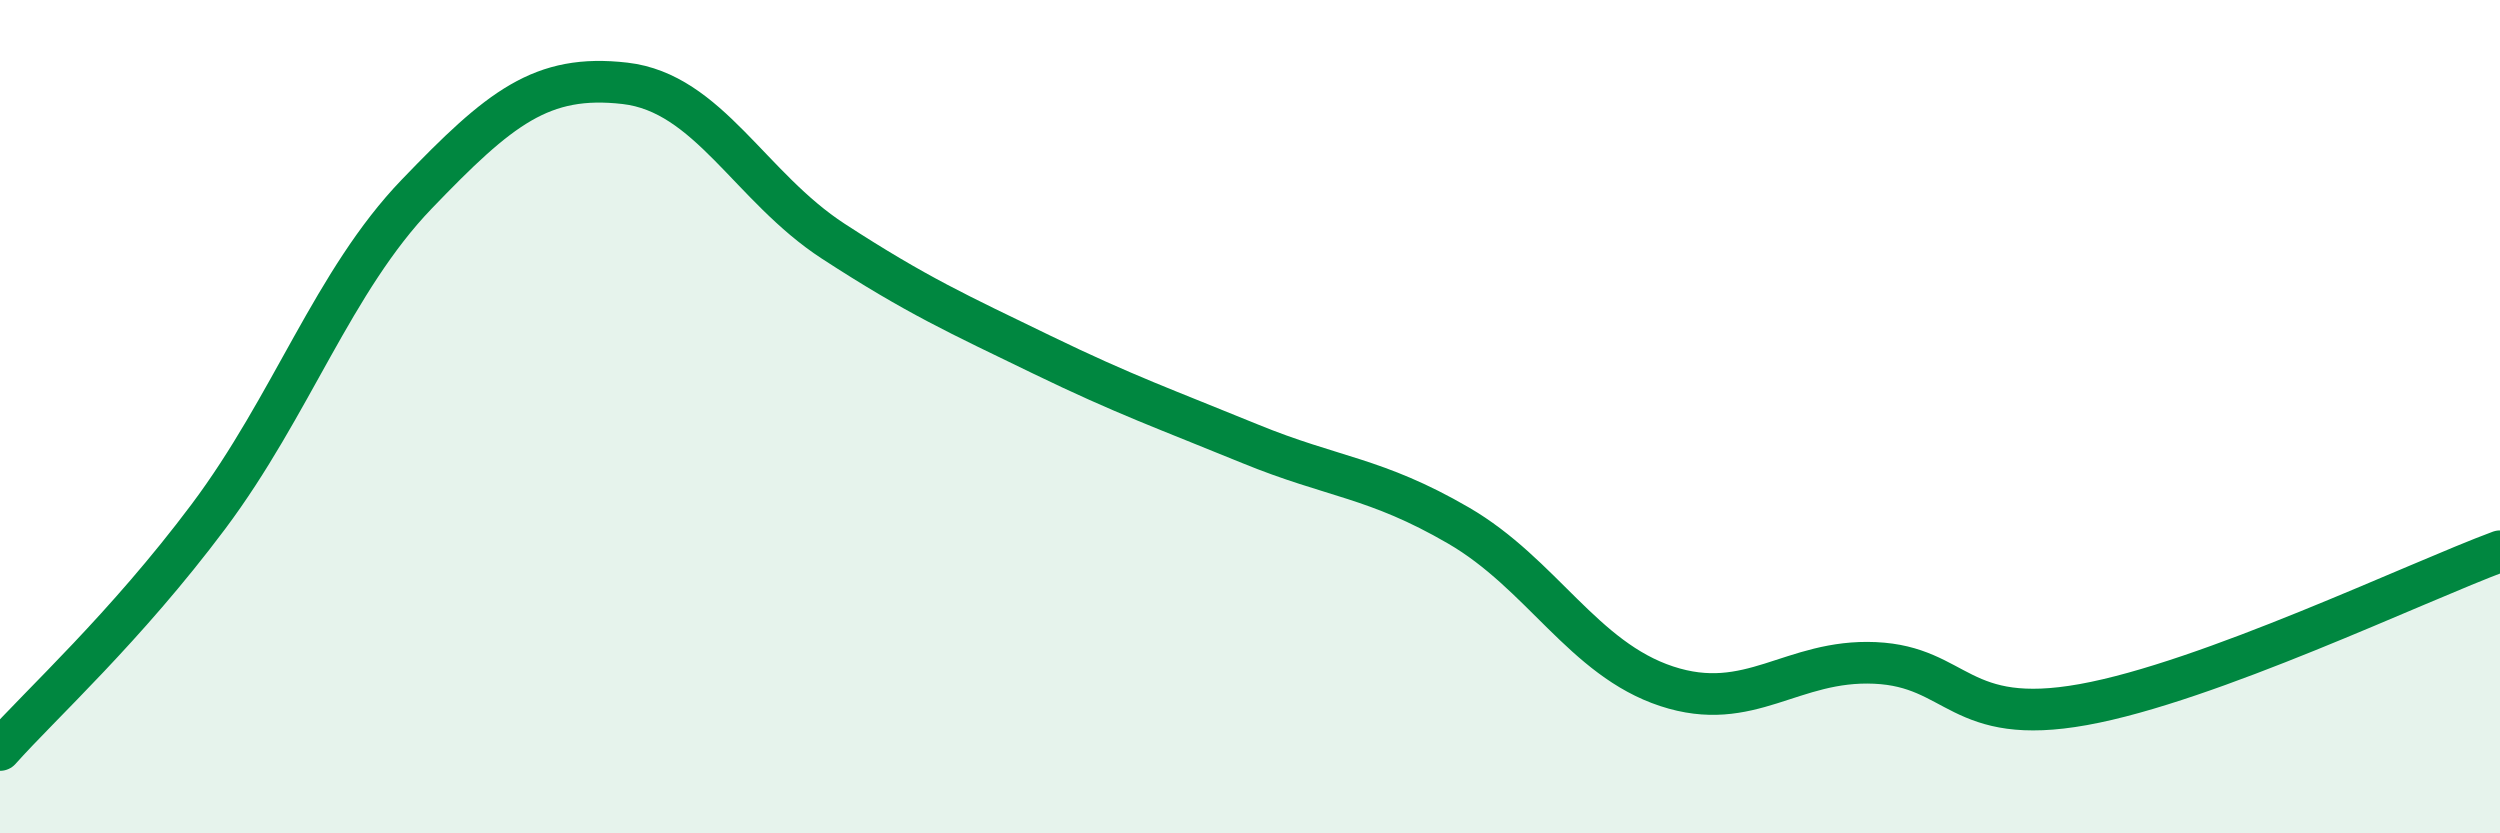
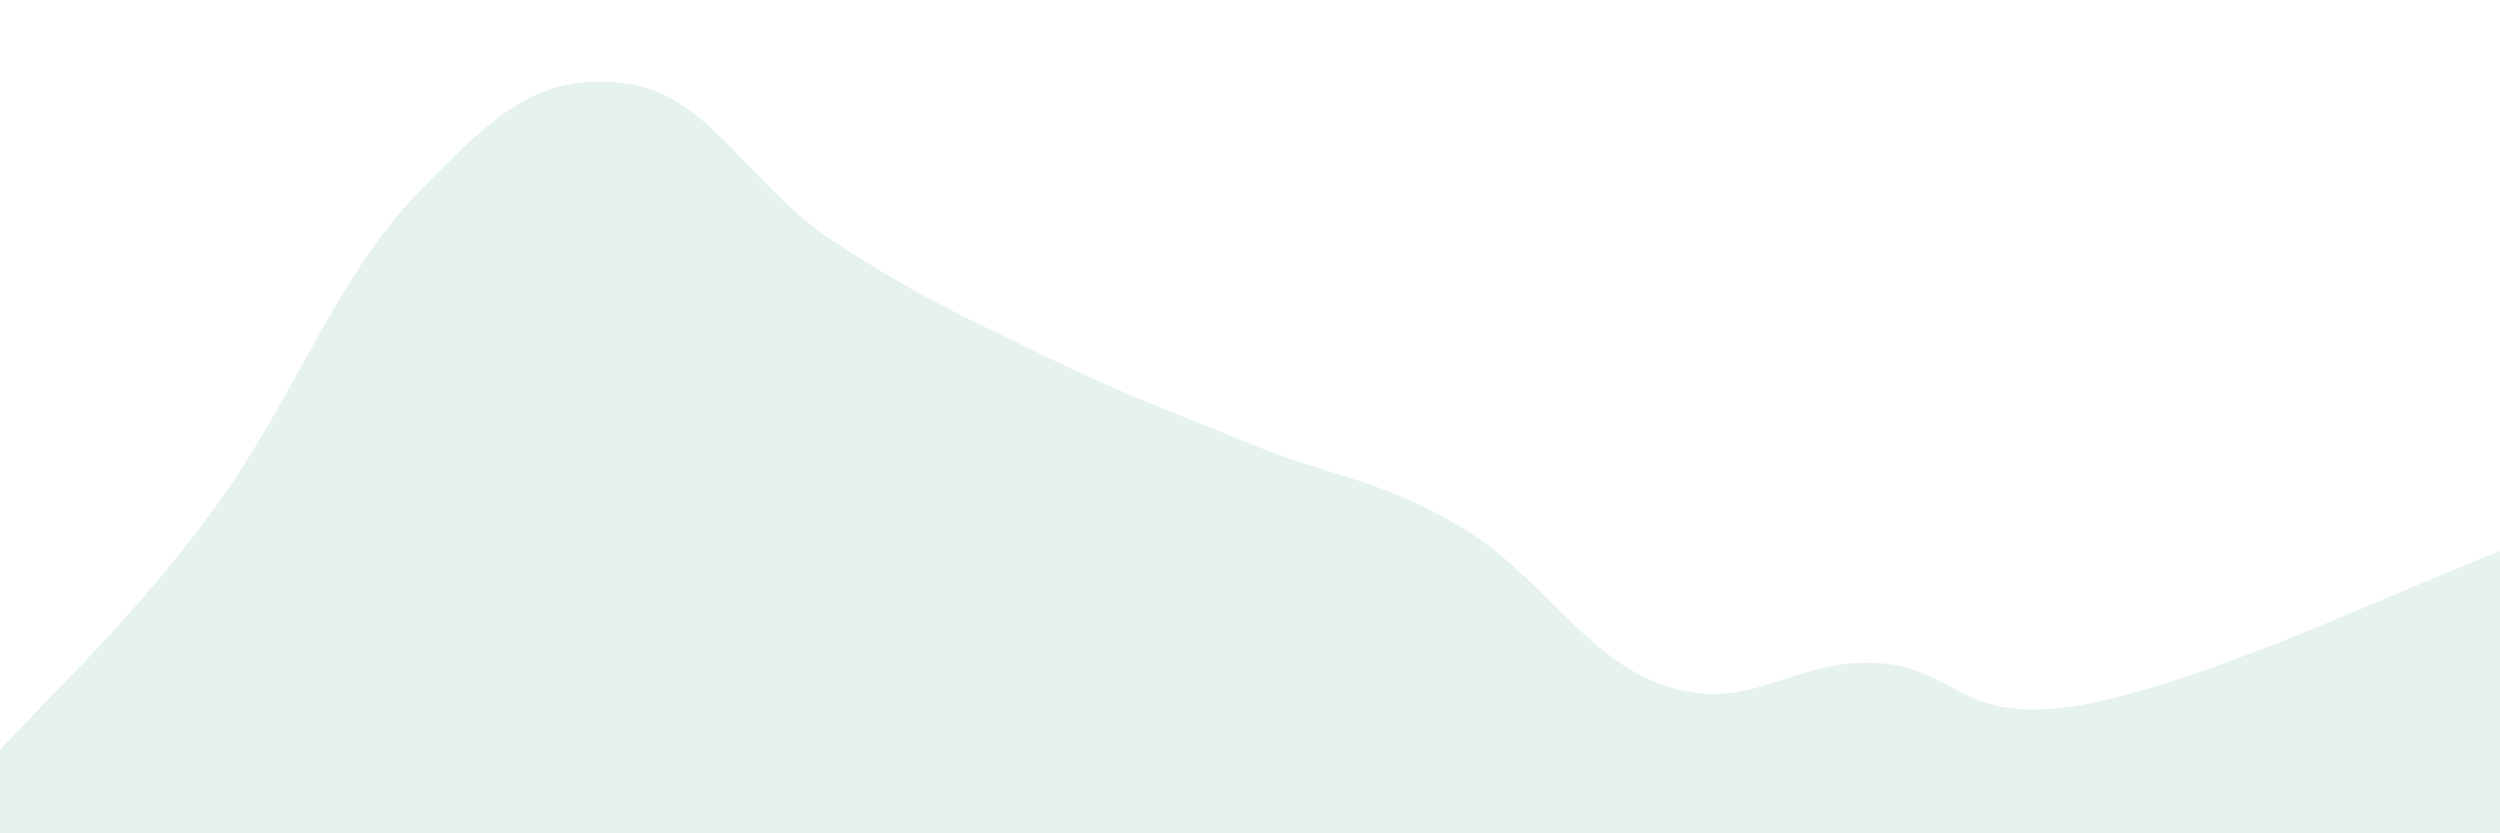
<svg xmlns="http://www.w3.org/2000/svg" width="60" height="20" viewBox="0 0 60 20">
  <path d="M 0,18 C 1,16.88 3,15.07 5,12.4 C 7,9.73 8,6.74 10,4.66 C 12,2.58 13,1.77 15,2 C 17,2.23 18,4.49 20,5.79 C 22,7.09 23,7.54 25,8.51 C 27,9.48 28,9.83 30,10.65 C 32,11.47 33,11.45 35,12.61 C 37,13.77 38,15.81 40,16.47 C 42,17.13 43,15.82 45,15.91 C 47,16 47,17.45 50,16.91 C 53,16.37 58,13.97 60,13.23L60 20L0 20Z" fill="#008740" opacity="0.1" stroke-linecap="round" stroke-linejoin="round" />
-   <path d="M 0,18 C 1,16.88 3,15.07 5,12.4 C 7,9.73 8,6.74 10,4.66 C 12,2.58 13,1.77 15,2 C 17,2.23 18,4.49 20,5.79 C 22,7.09 23,7.54 25,8.51 C 27,9.48 28,9.83 30,10.65 C 32,11.47 33,11.45 35,12.61 C 37,13.77 38,15.81 40,16.47 C 42,17.13 43,15.82 45,15.91 C 47,16 47,17.45 50,16.91 C 53,16.37 58,13.97 60,13.23" stroke="#008740" stroke-width="1" fill="none" stroke-linecap="round" stroke-linejoin="round" />
</svg>